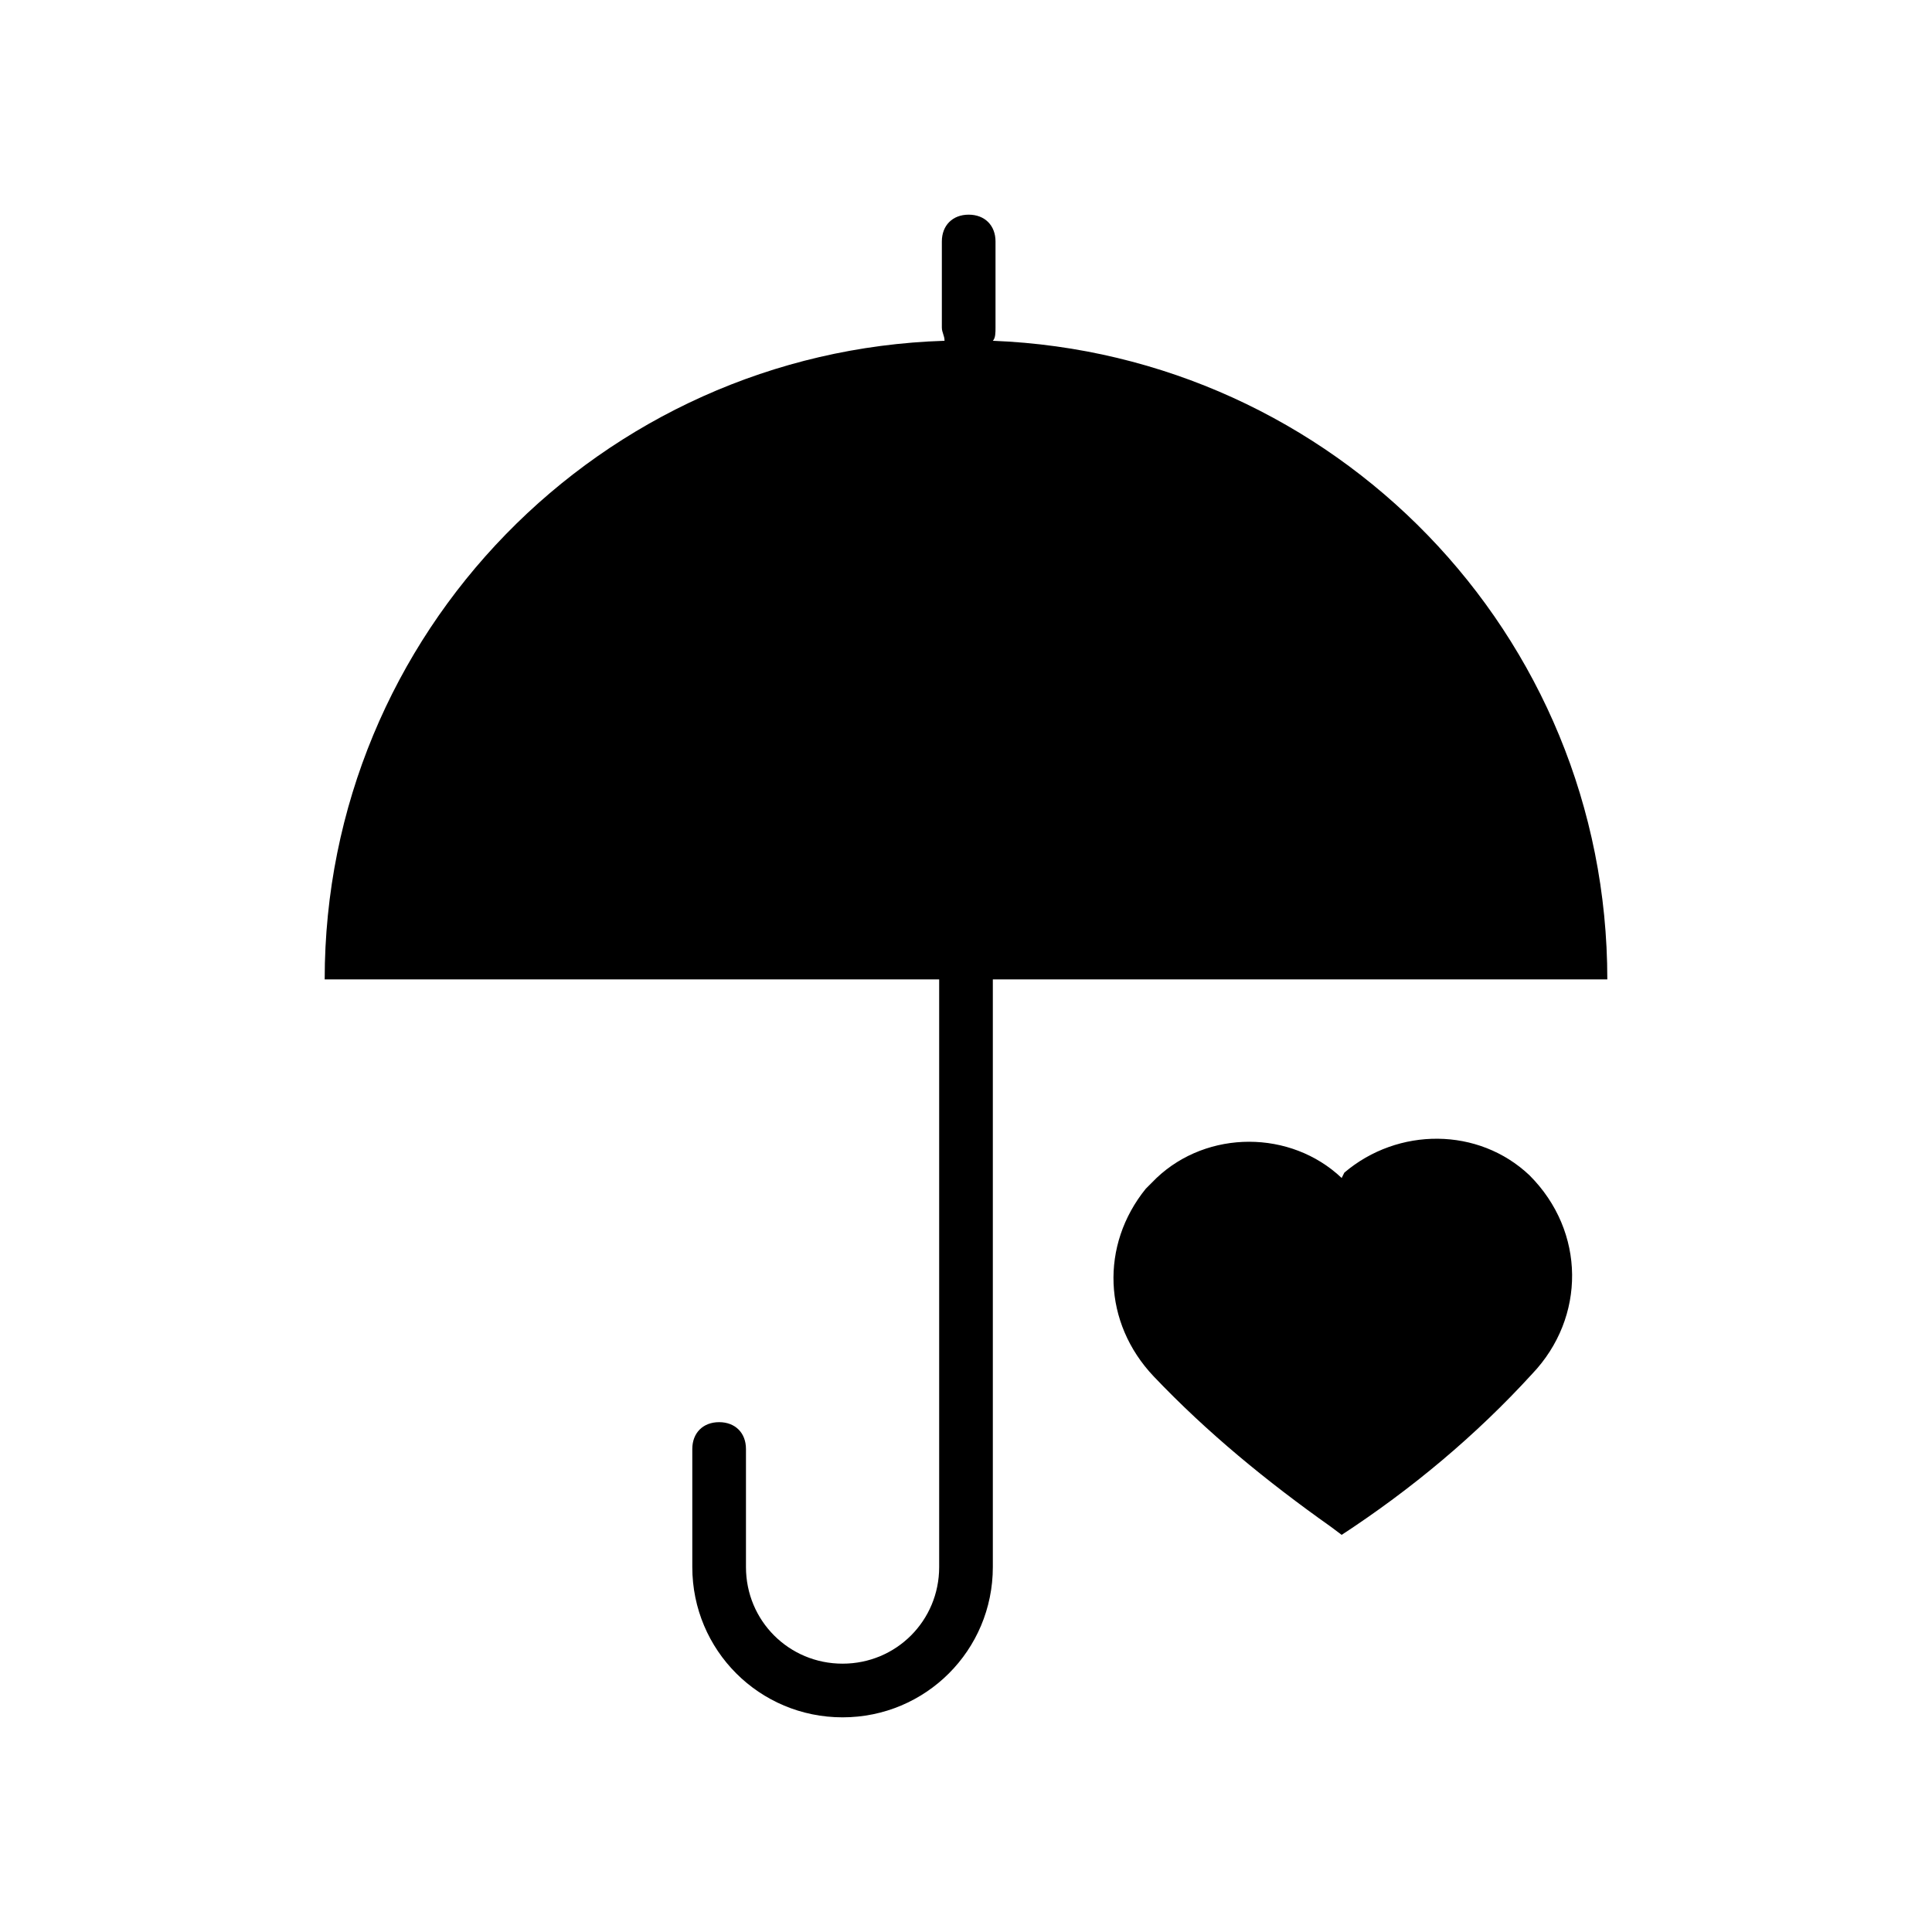
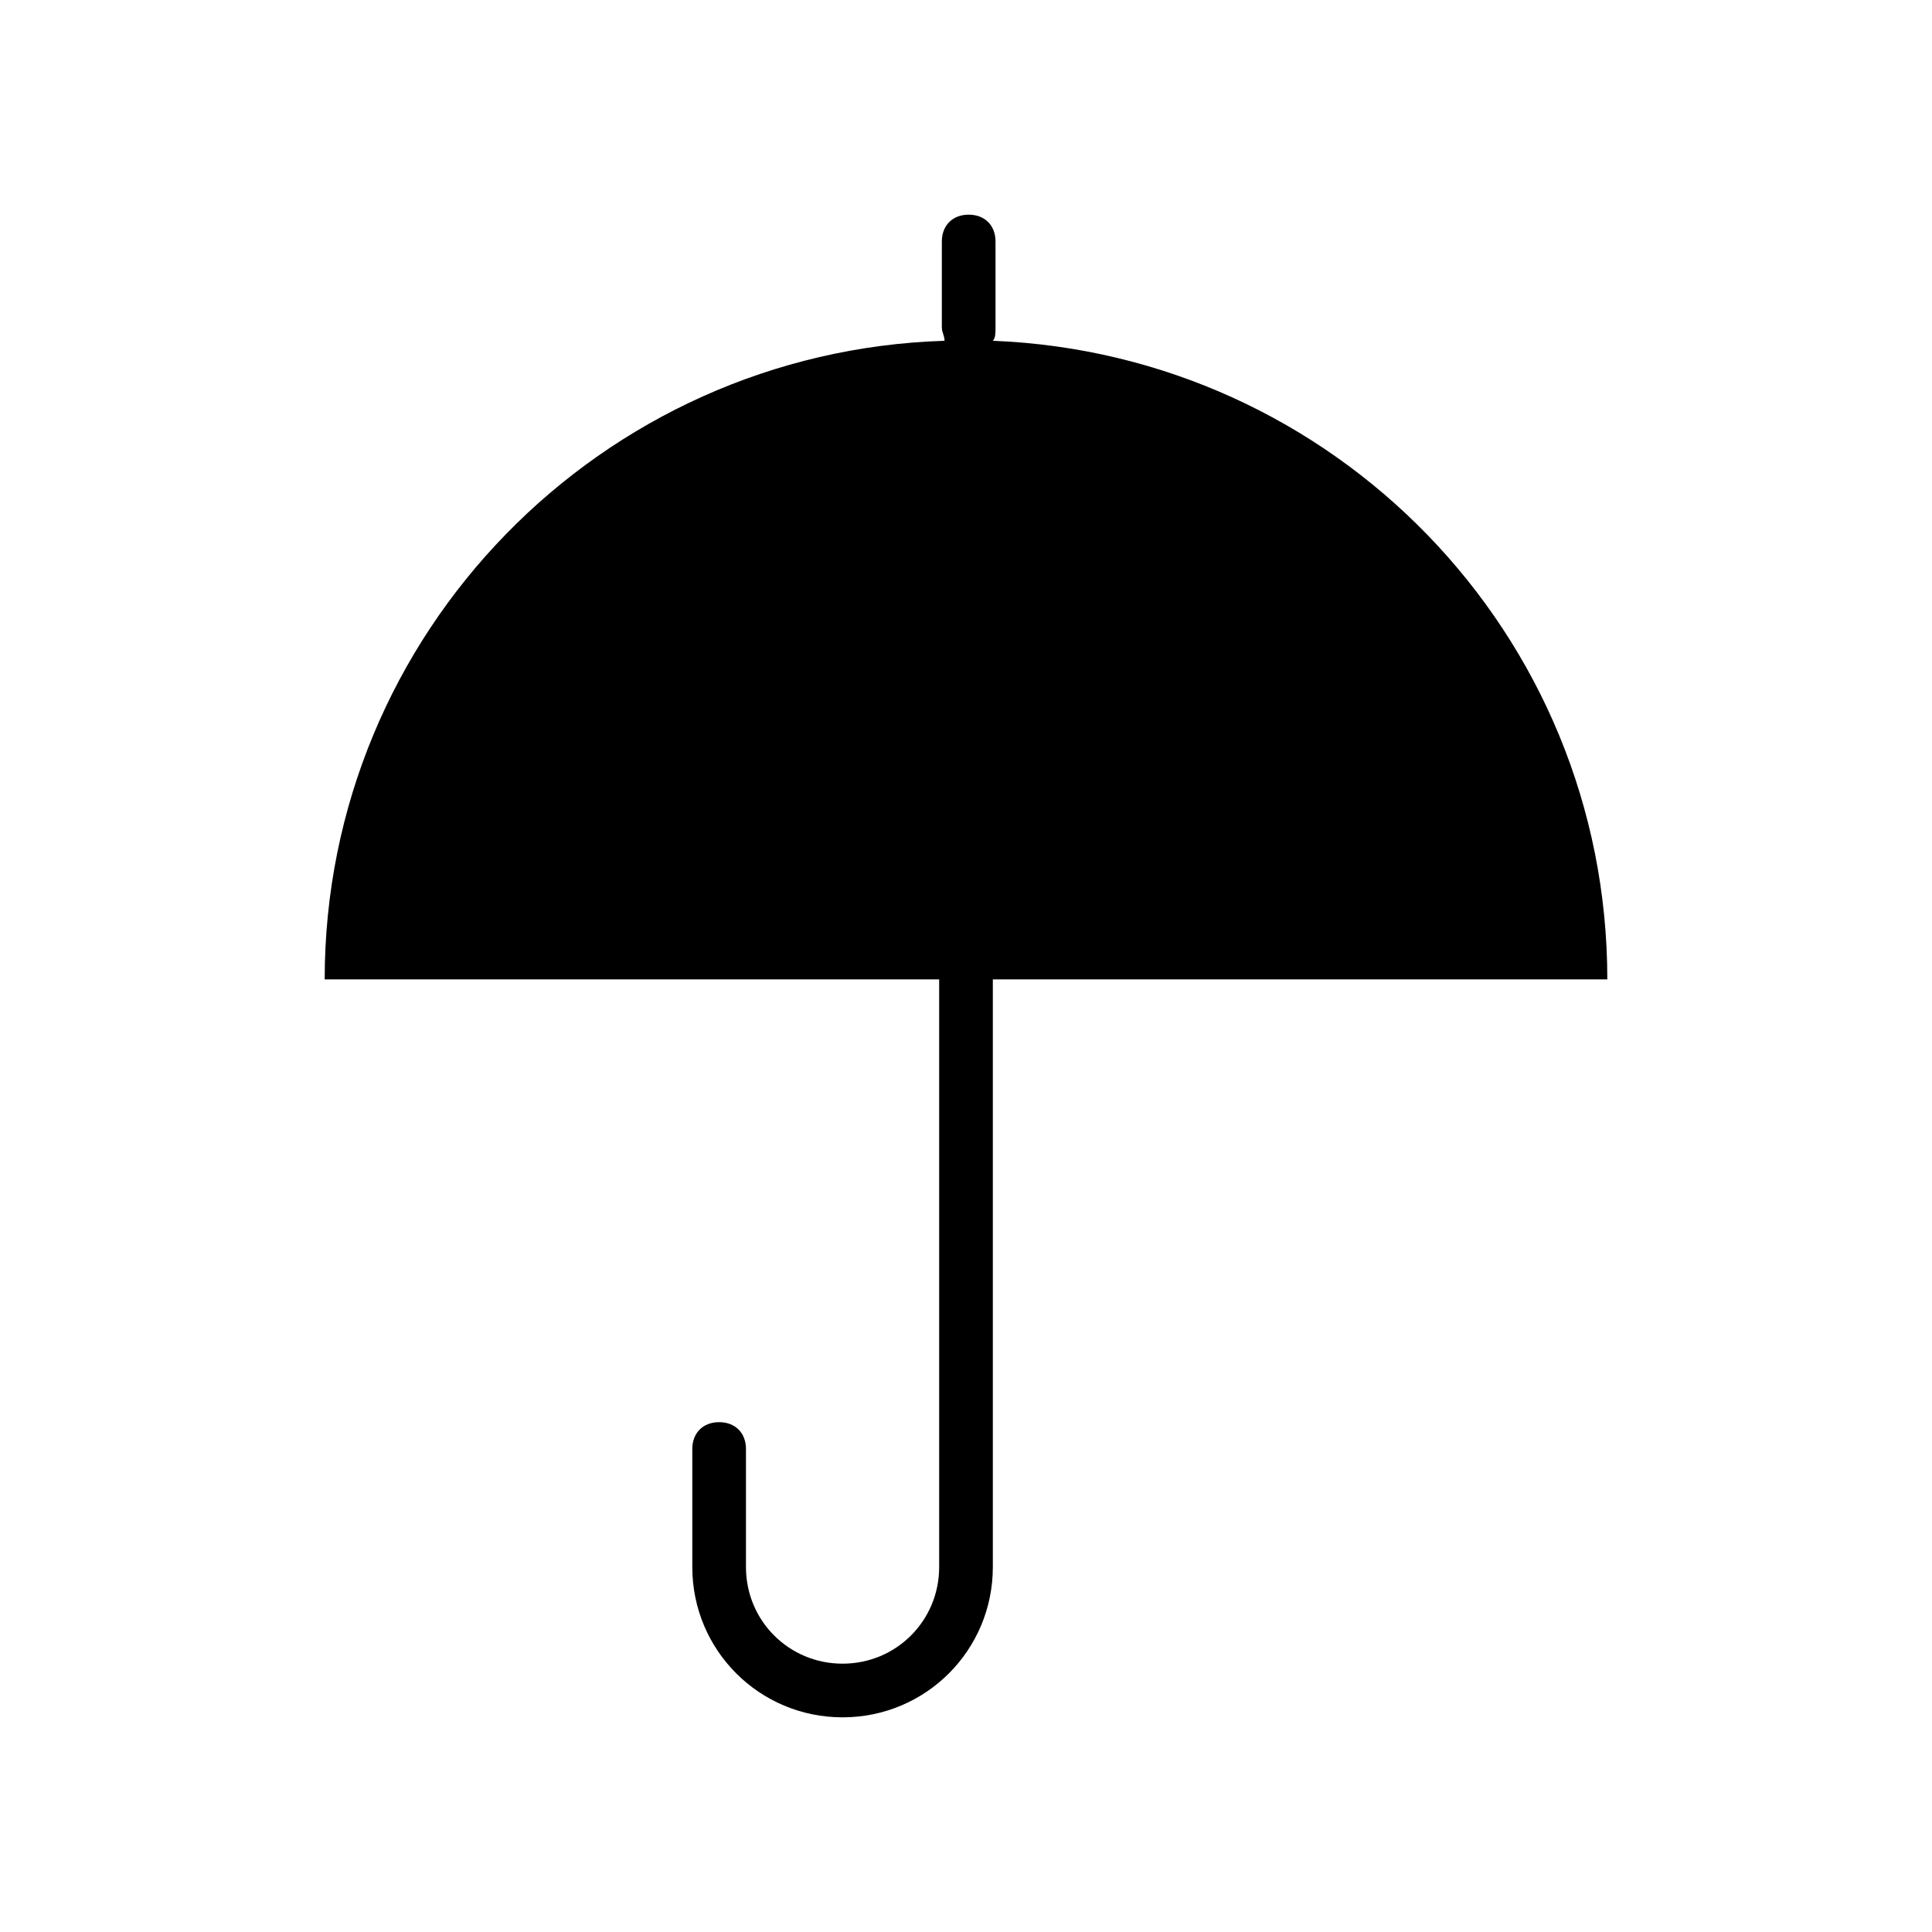
<svg xmlns="http://www.w3.org/2000/svg" class="svg-icon" style="width: 1em;height: 1em;vertical-align: middle;fill: currentColor;overflow: hidden;" viewBox="0 0 1024 1024" version="1.1">
-   <path d="M810.667 622.933c-27.022-25.6-69.689-25.6-98.133-1.422l-1.422 2.844c-27.022-25.6-71.111-25.6-98.133 0l-5.689 5.689c-24.178 29.867-22.756 71.111 4.267 99.556 28.444 29.867 59.733 55.467 93.867 79.644l5.689 4.267c36.978-24.178 71.111-52.622 100.978-85.333 28.444-29.867 28.444-75.378-1.422-105.244 0 1.422 0 1.422 0 0z" />
  <path d="M851.911 519.111c0-183.467-145.067-331.378-325.689-338.489 1.422-1.422 1.422-4.267 1.422-7.111V128c0-8.533-5.689-14.222-14.222-14.222s-14.222 5.689-14.222 14.222v45.511c0 2.844 1.422 4.267 1.422 7.111-182.044 5.689-328.533 155.022-328.533 338.489H497.778v311.467c0 28.444-22.756 51.2-51.2 51.2s-51.2-22.756-51.2-51.2V768c0-8.533-5.689-14.222-14.222-14.222s-14.222 5.689-14.222 14.222v62.578c0 44.089 35.556 79.644 79.644 79.644 44.089 0 79.644-35.556 79.644-79.644V519.111h325.689z" />
</svg>